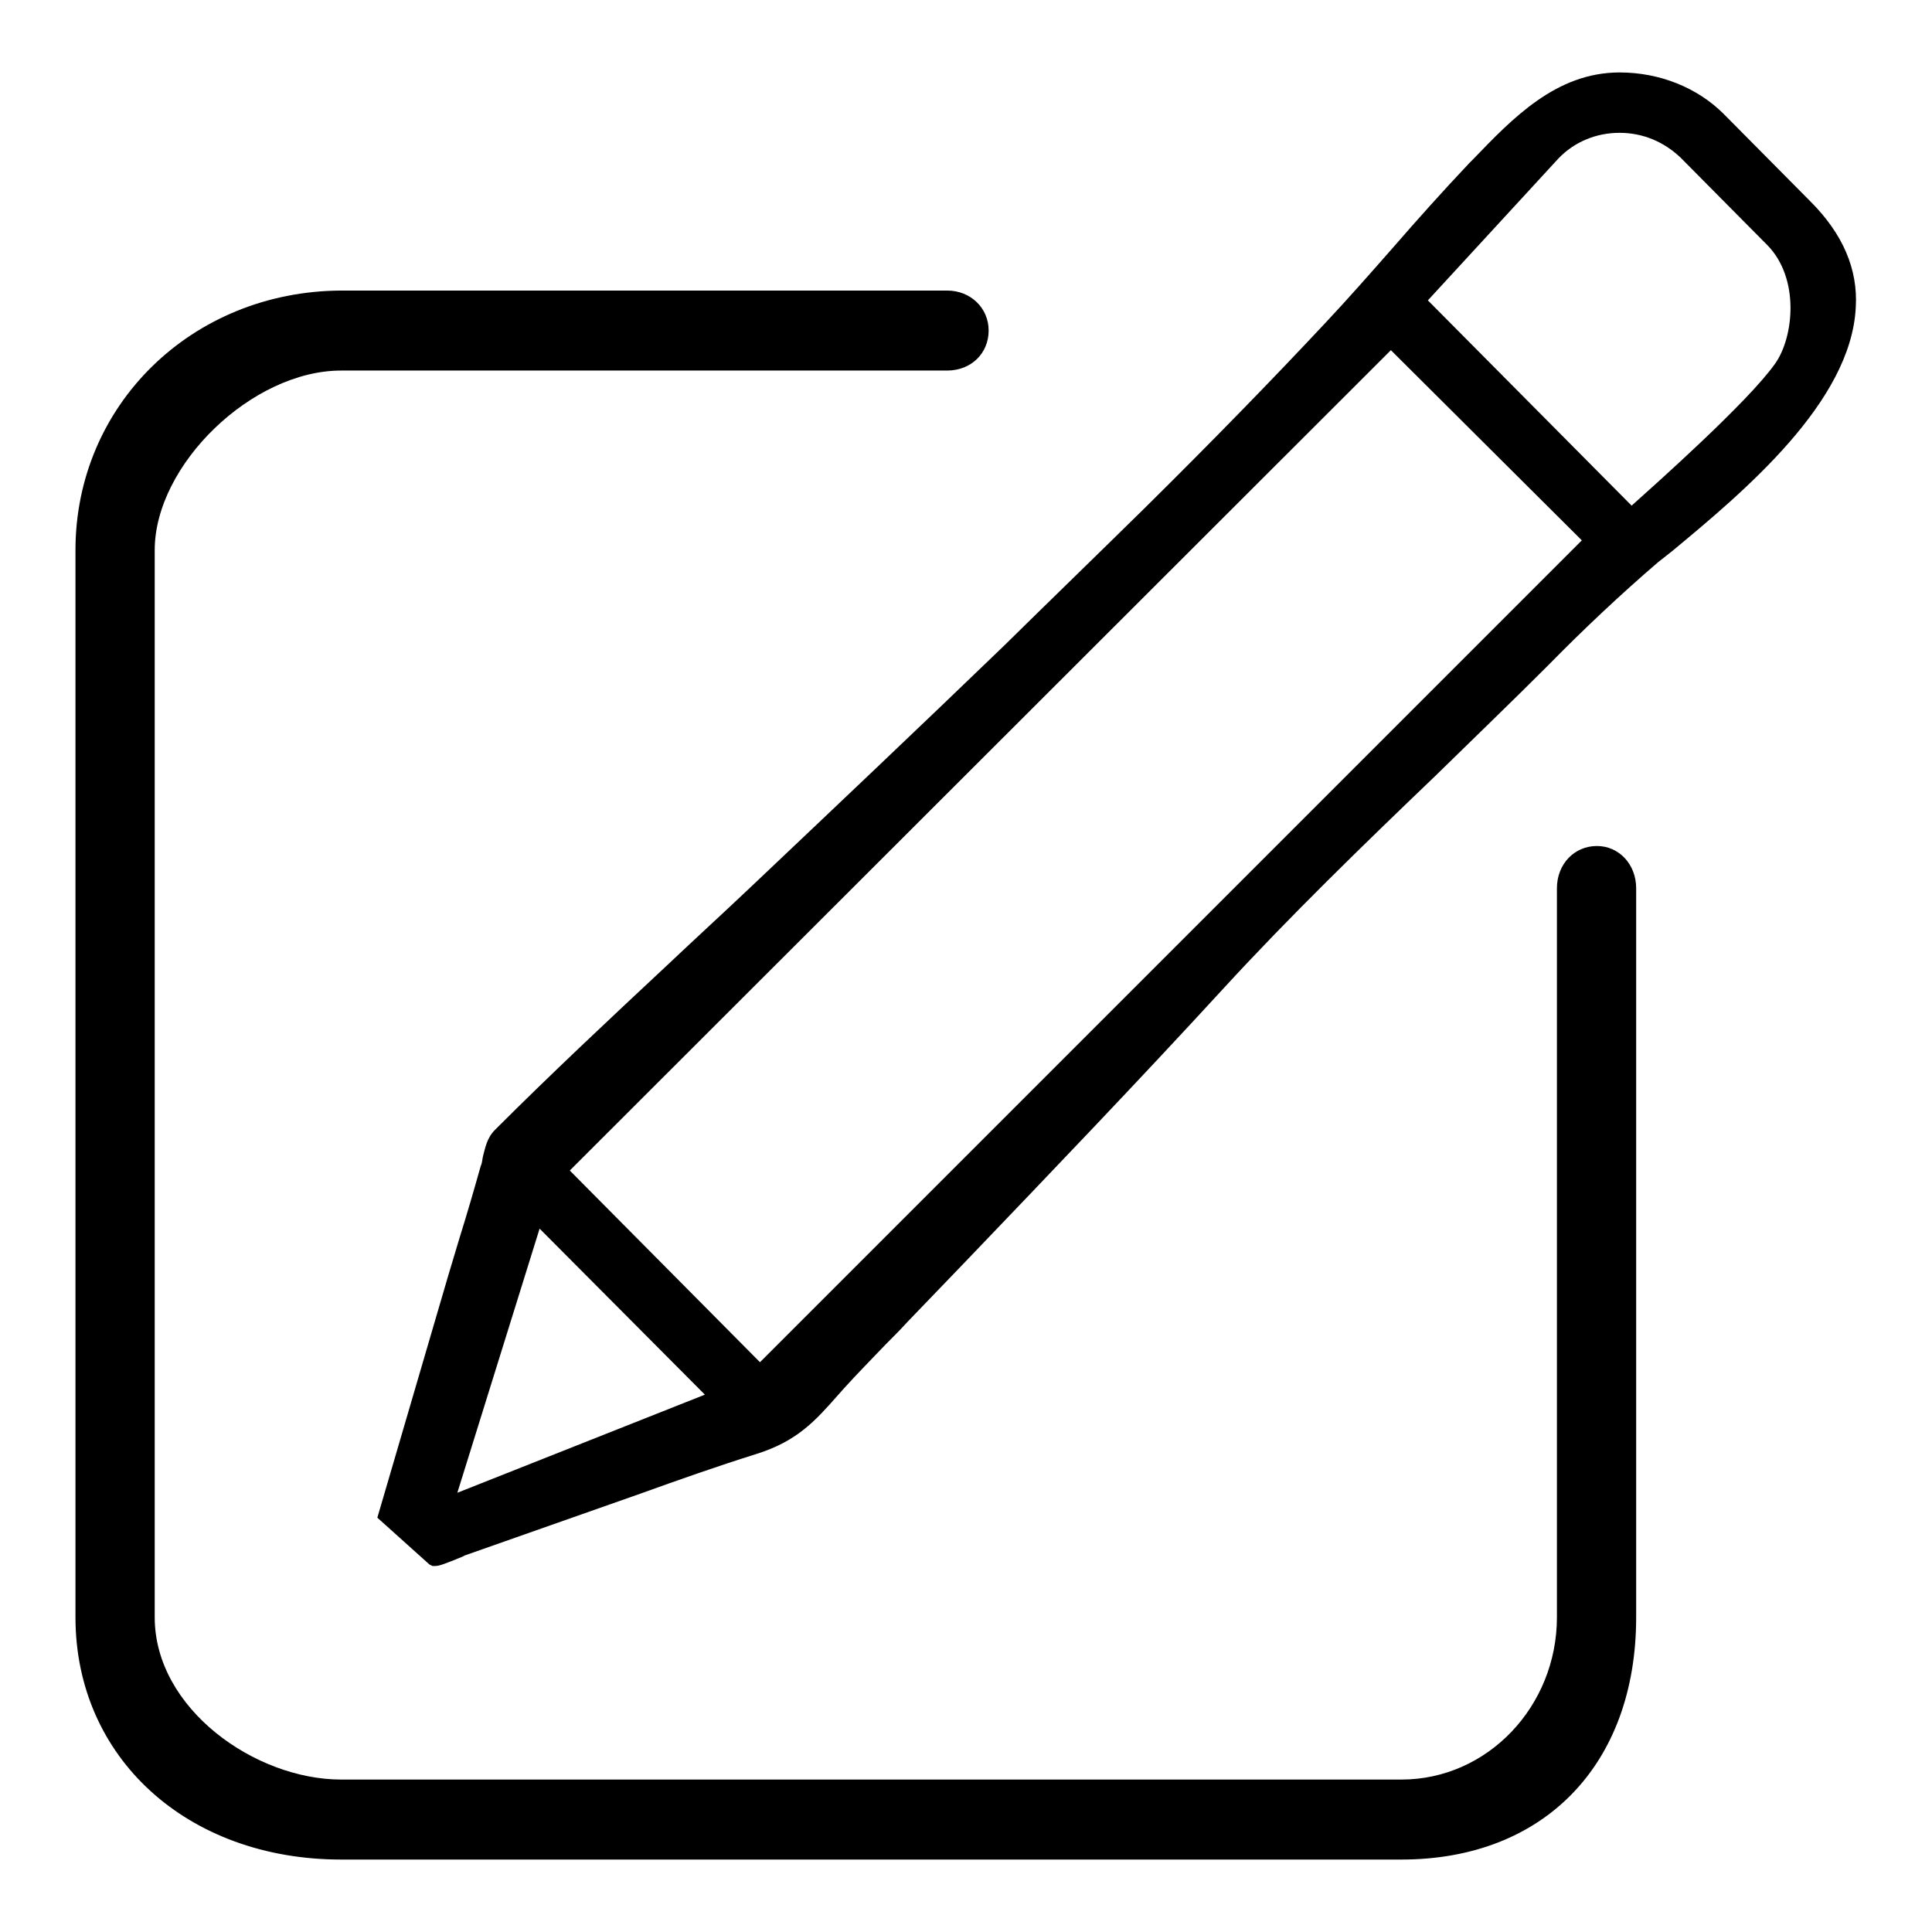
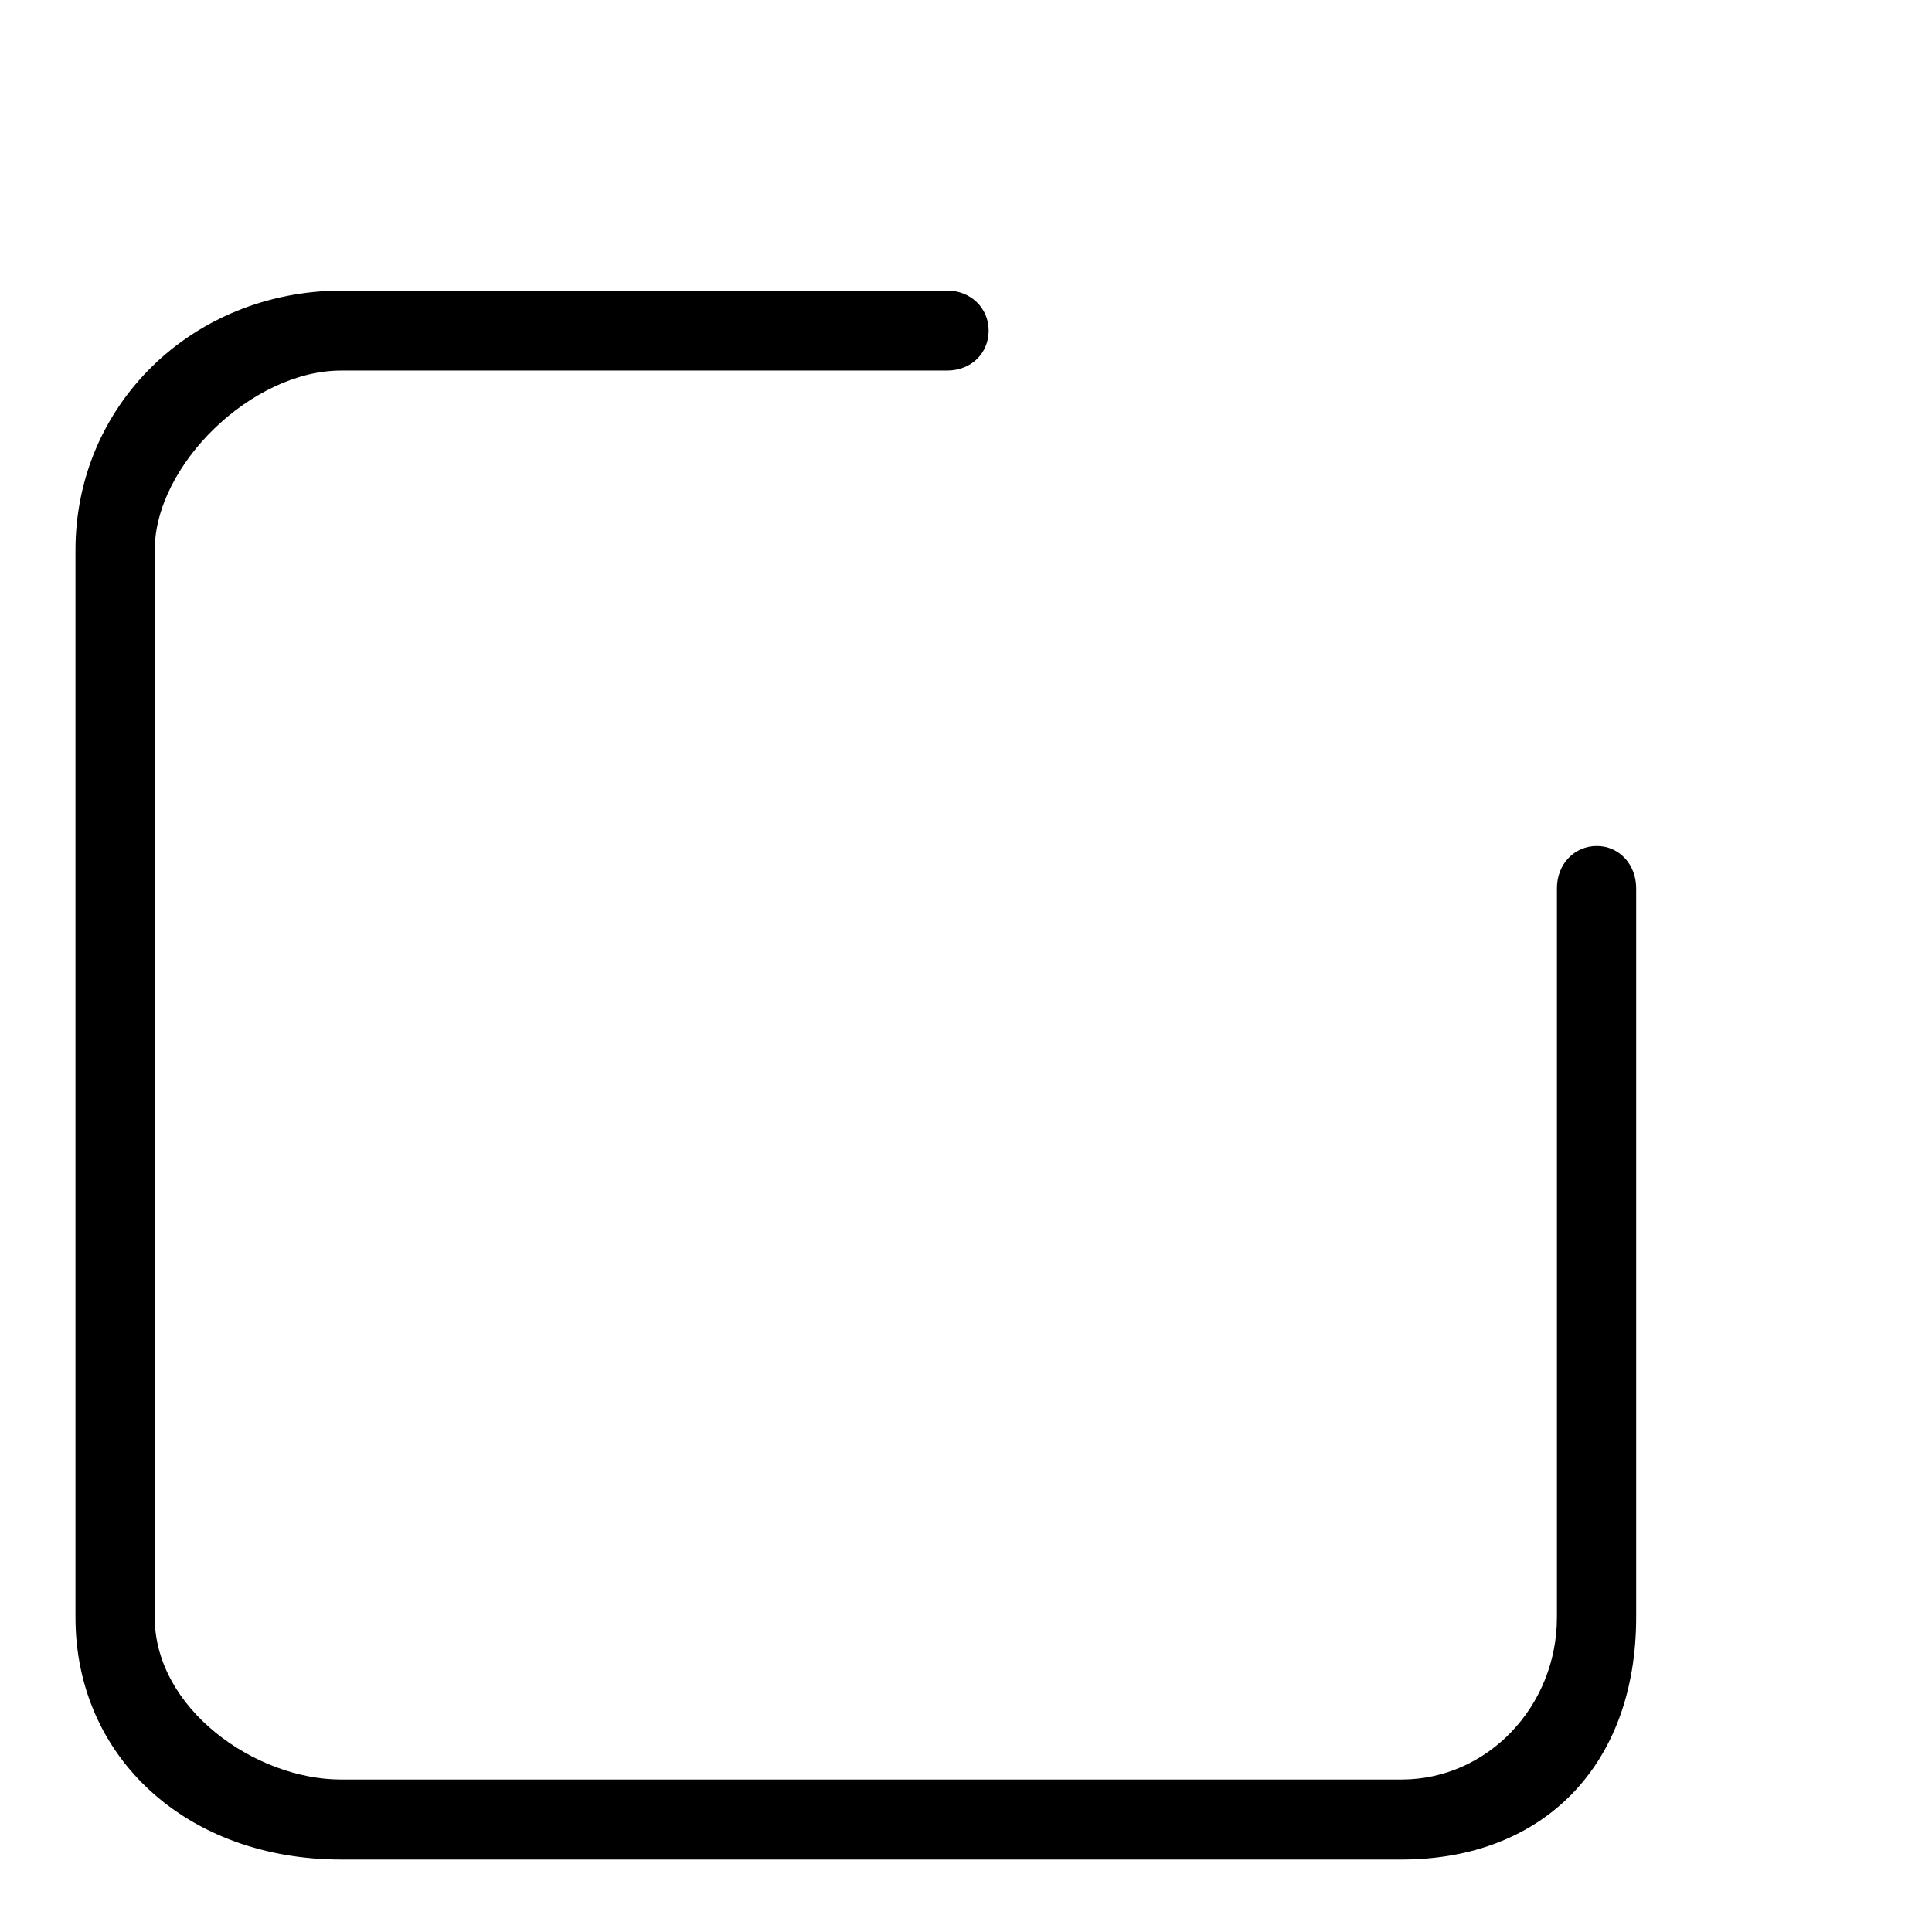
<svg xmlns="http://www.w3.org/2000/svg" version="1.1" x="0px" y="0px" viewBox="0 0 256 256" enable-background="new 0 0 256 256" xml:space="preserve">
  <g>
    <g>
      <path fill="#000000" d="M211.6,112.1c-3,0-5.3,2.4-5.3,5.6v96.6c0,11.8-9.2,21.5-20.6,21.5H45.2c-11.4,0-24.7-9.4-24.7-21.5V72.9c0-11.3,12.9-23.8,24.7-23.8h80.3c3.2,0,5.5-2.3,5.5-5.3c0-3-2.4-5.3-5.5-5.3H45.2C25.4,38.6,10,53.7,10,72.9v141.4c0,18.6,14.8,32.1,35.2,32.1h140.5c18.9,0,31.1-12.6,31.1-32.1v-96.6C216.8,114.5,214.5,112.1,211.6,112.1z" />
-       <path fill="#000000" d="M239.9,26.7c-0.4-0.4-11.5-11.6-11.5-11.6c-3.5-3.5-8.5-5.5-13.8-5.5c-8.4,0-14.2,6.1-19.4,11.5l-0.5,0.5c-3.5,3.7-6.9,7.5-10.2,11.3c-2.9,3.3-5.8,6.6-8.8,9.8c-7.3,7.8-15.1,15.8-24,24.6c-6.2,6.1-12.5,12.2-18.7,18.3c-11.2,10.8-22.5,21.5-33.8,32.2c-3.6,3.4-7.2,6.7-10.8,10.1c-7.6,7.1-15.4,14.4-22.8,21.8c-1.1,1.1-1.3,2.4-1.6,3.5c-0.1,0.4-0.1,0.9-0.3,1.3c-0.9,3.2-1.8,6.3-2.8,9.5l-1.5,5l-9.4,32.1l6.9,6.2l0.4,0.2h0.4c0.5,0,1.3-0.3,3.5-1.2l0.4-0.2l23.3-8.2c5-1.8,10.1-3.6,15.2-5.2c5.5-1.7,7.9-4.4,10.9-7.8l0.8-0.9c1.8-2,3.7-3.9,5.5-5.8c1-1,2-2,3-3.1l7.6-7.9c11.3-11.8,22.9-23.9,34.1-36.1c8.9-9.7,18.7-19.2,28.2-28.3c5-4.9,10-9.7,14.9-14.6c4.6-4.7,9.7-9.5,14.6-13.7l1.9-1.5c9.4-7.8,23.7-19.7,24.3-32.3C246.2,35.7,244.2,31,239.9,26.7z M93.4,184.8l-32.8,13l10.9-35L93.4,184.8z M235.2,48.2c-3.6,5.1-16,16.1-19,18.8l-27-27.2L206.5,21c2.1-2.2,5-3.4,8.1-3.4c3.1,0,5.9,1.2,8.1,3.3l11.5,11.6C238.5,36.9,237.7,44.7,235.2,48.2z M209.6,71.6L100.7,180.5l-25.2-25.4L184.3,46.4L209.6,71.6z" />
    </g>
  </g>
</svg>